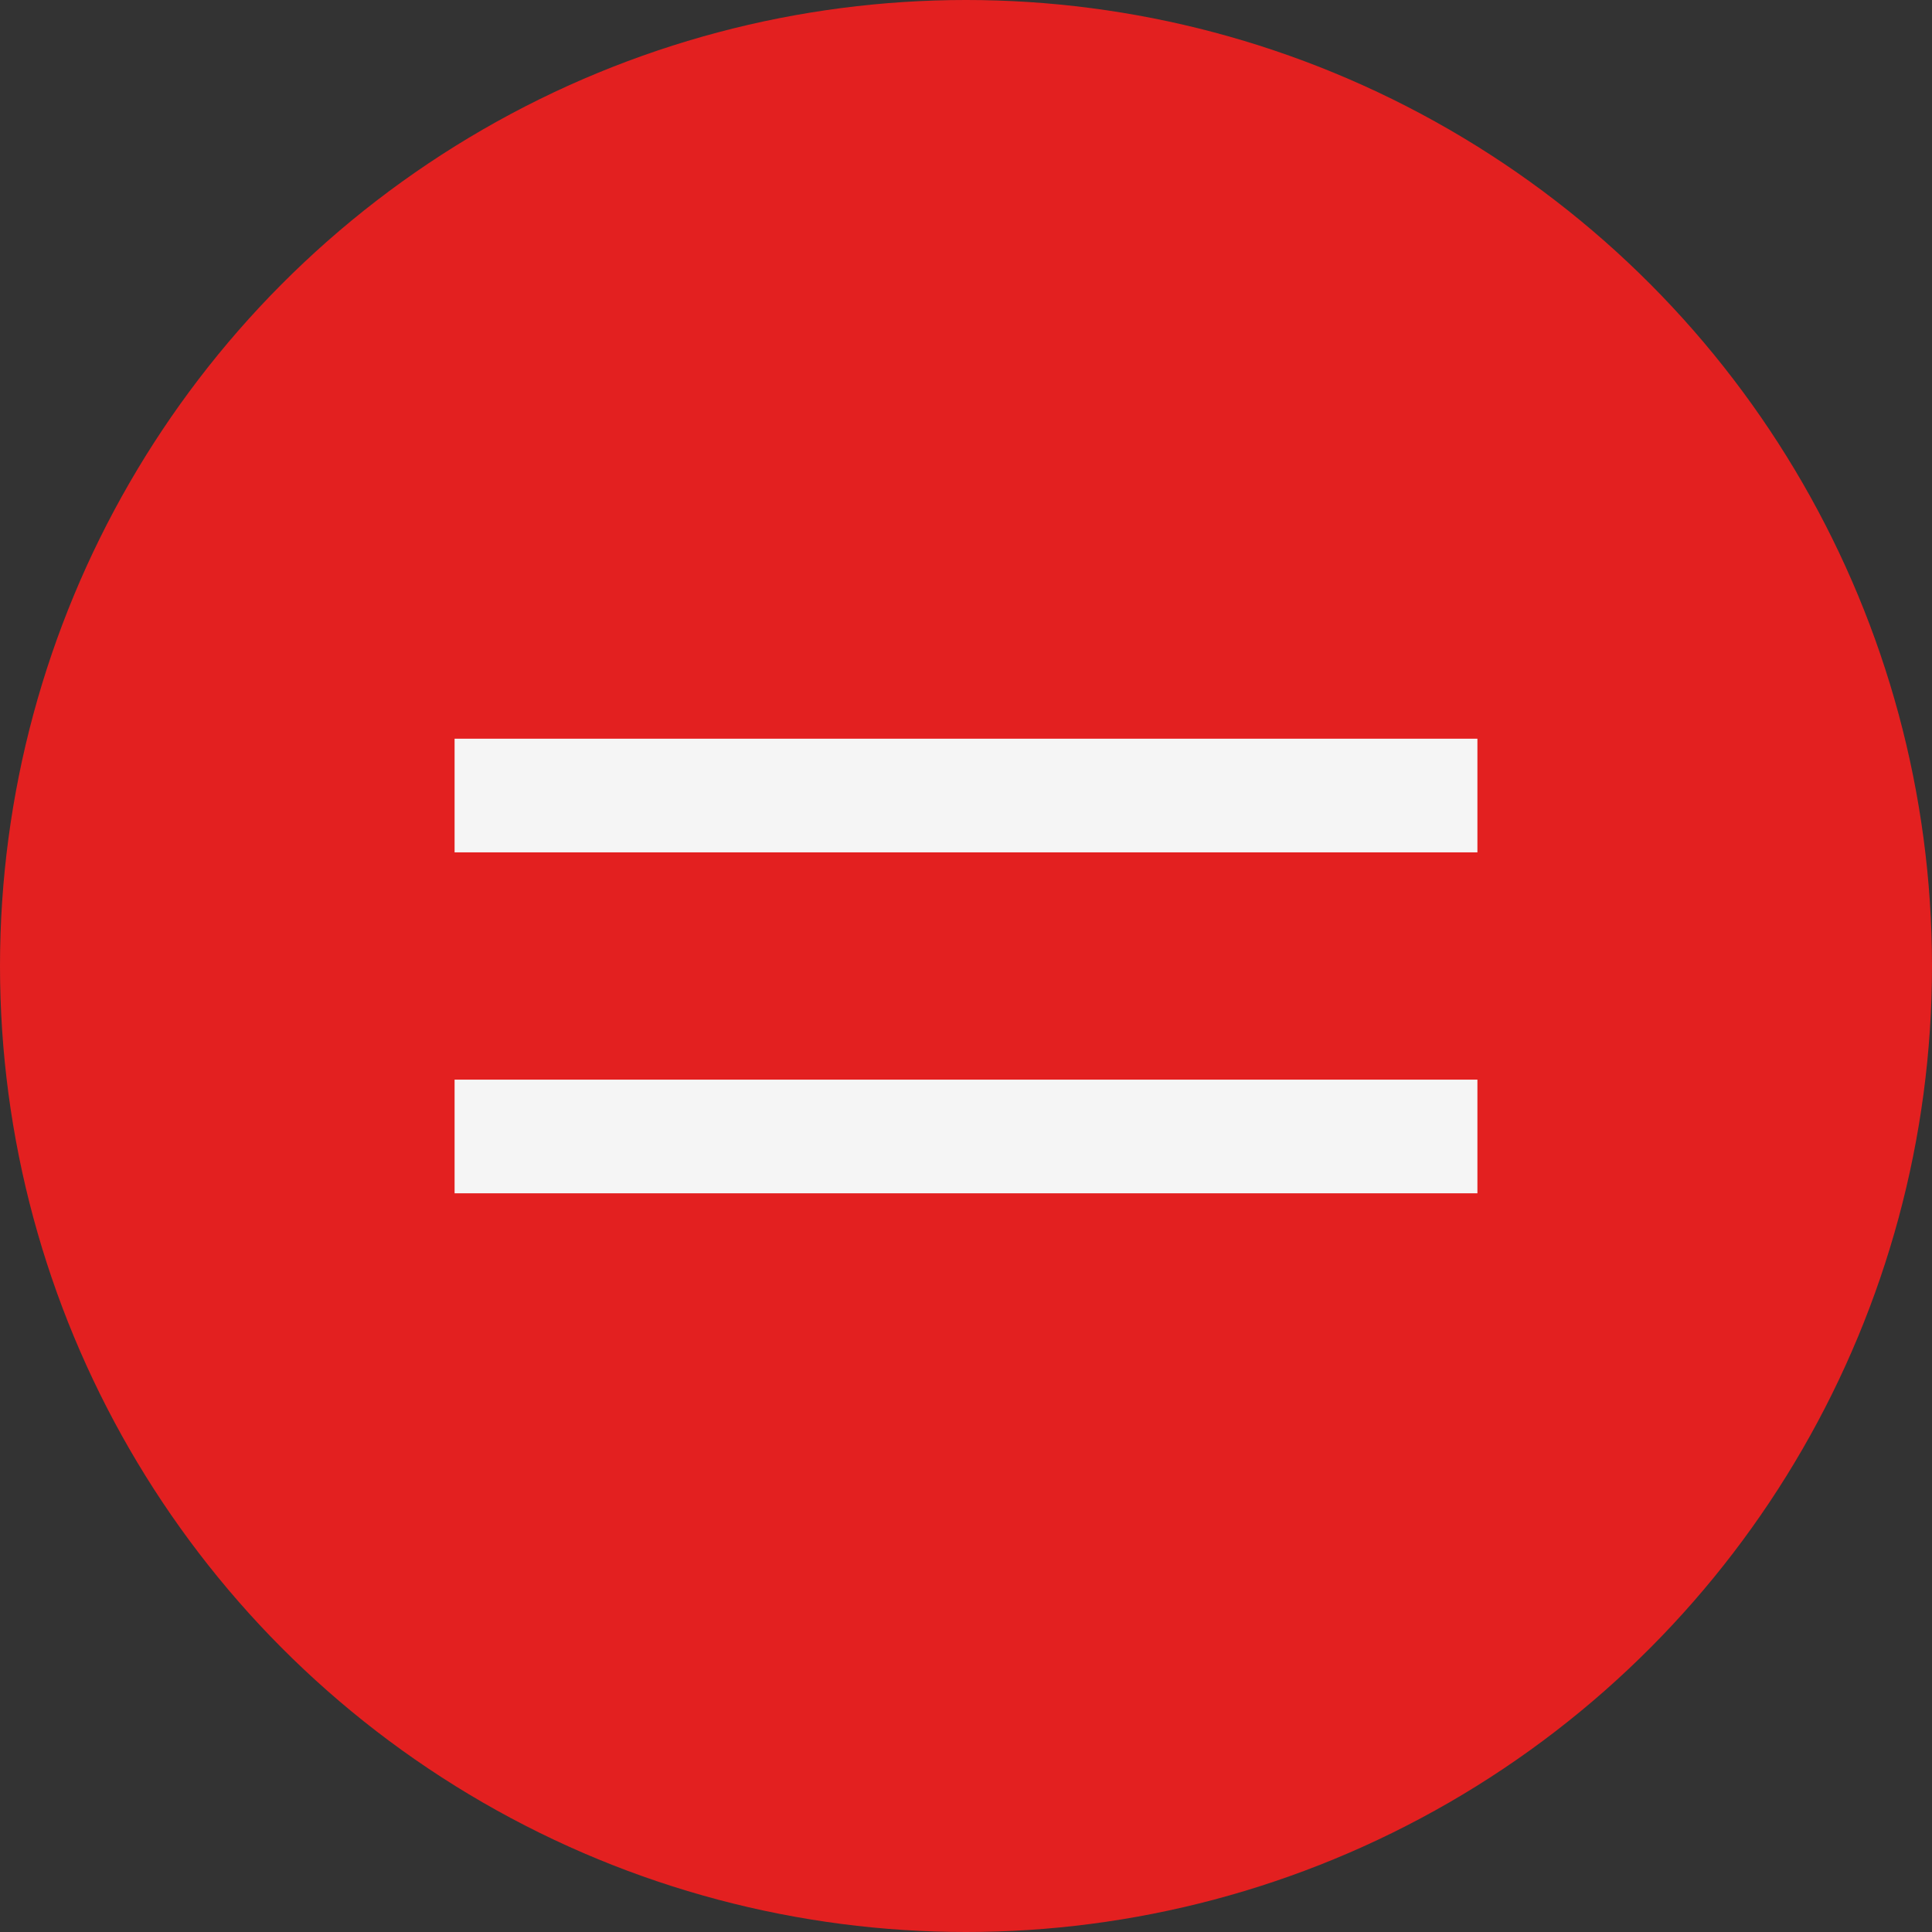
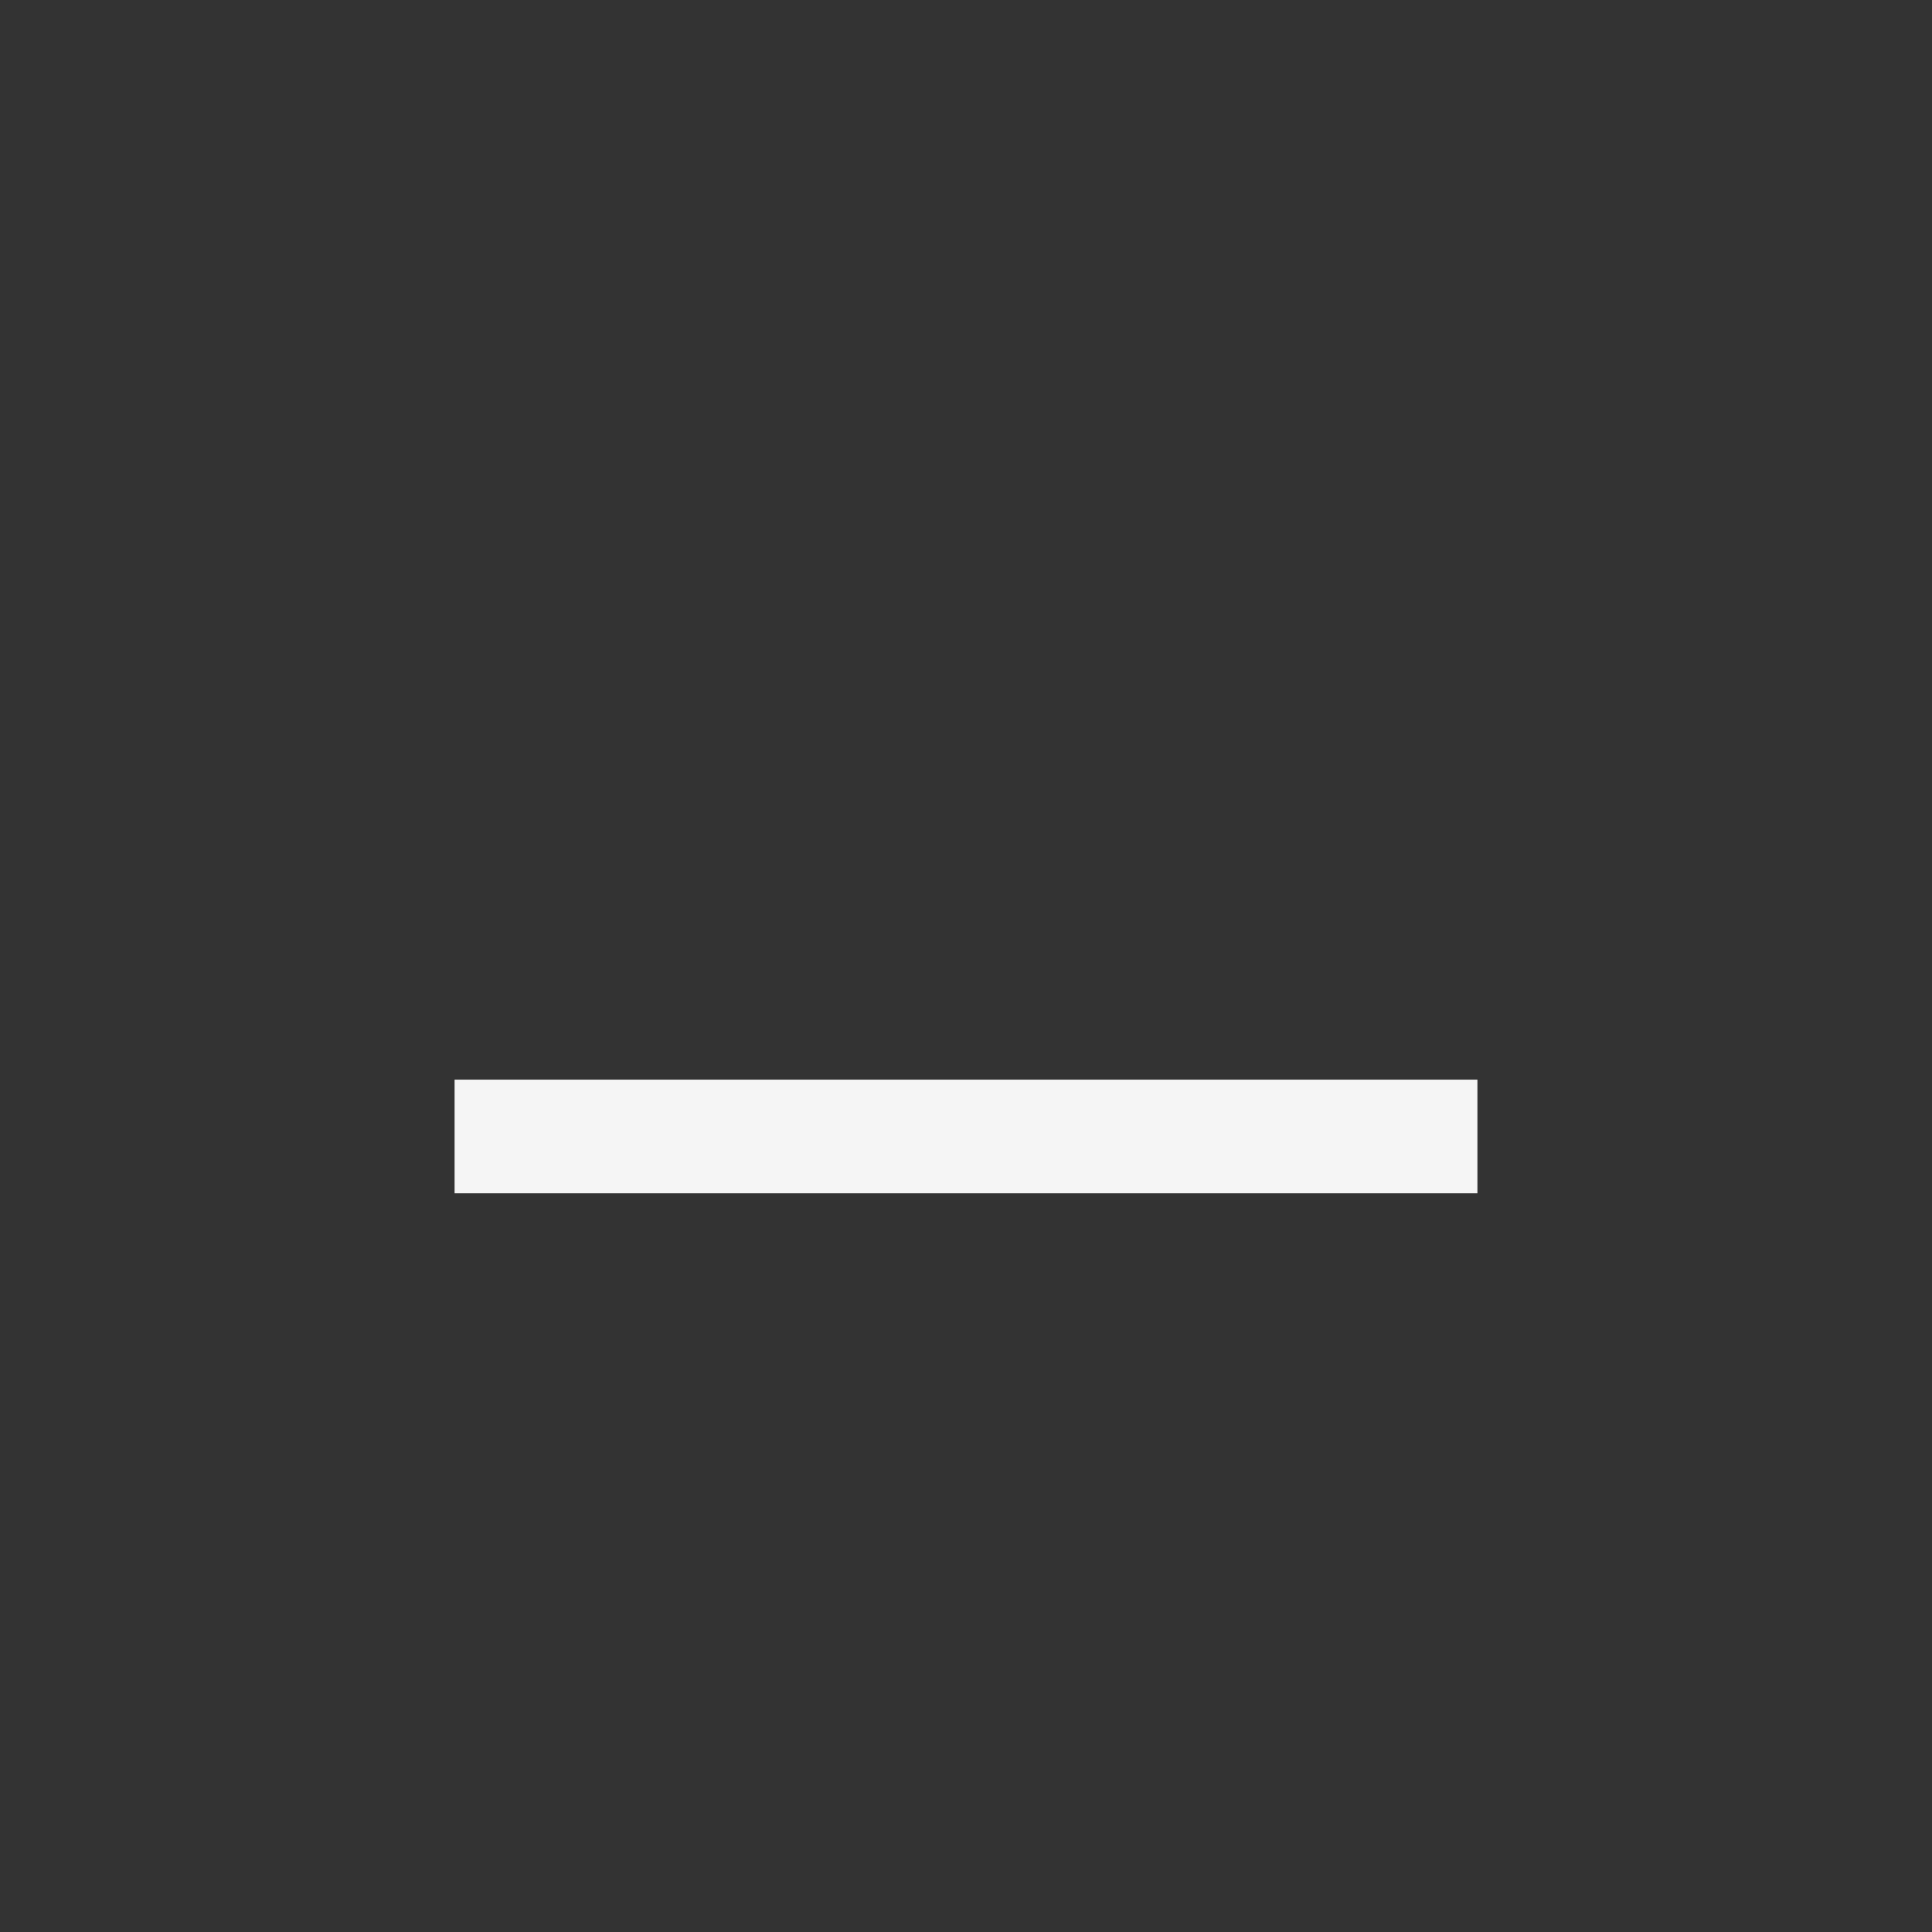
<svg xmlns="http://www.w3.org/2000/svg" width="34" height="34" viewBox="0 0 34 34" fill="none">
  <rect x="0" y="0" width="34" height="34" fill="#333333" stroke="none" />
-   <circle cx="17" cy="17" r="17" fill="#E32020" />
-   <path d="M8 14H26" stroke="#F5F5F5" stroke-width="2" />
  <path d="M8 20H26" stroke="#F5F5F5" stroke-width="2" />
</svg>